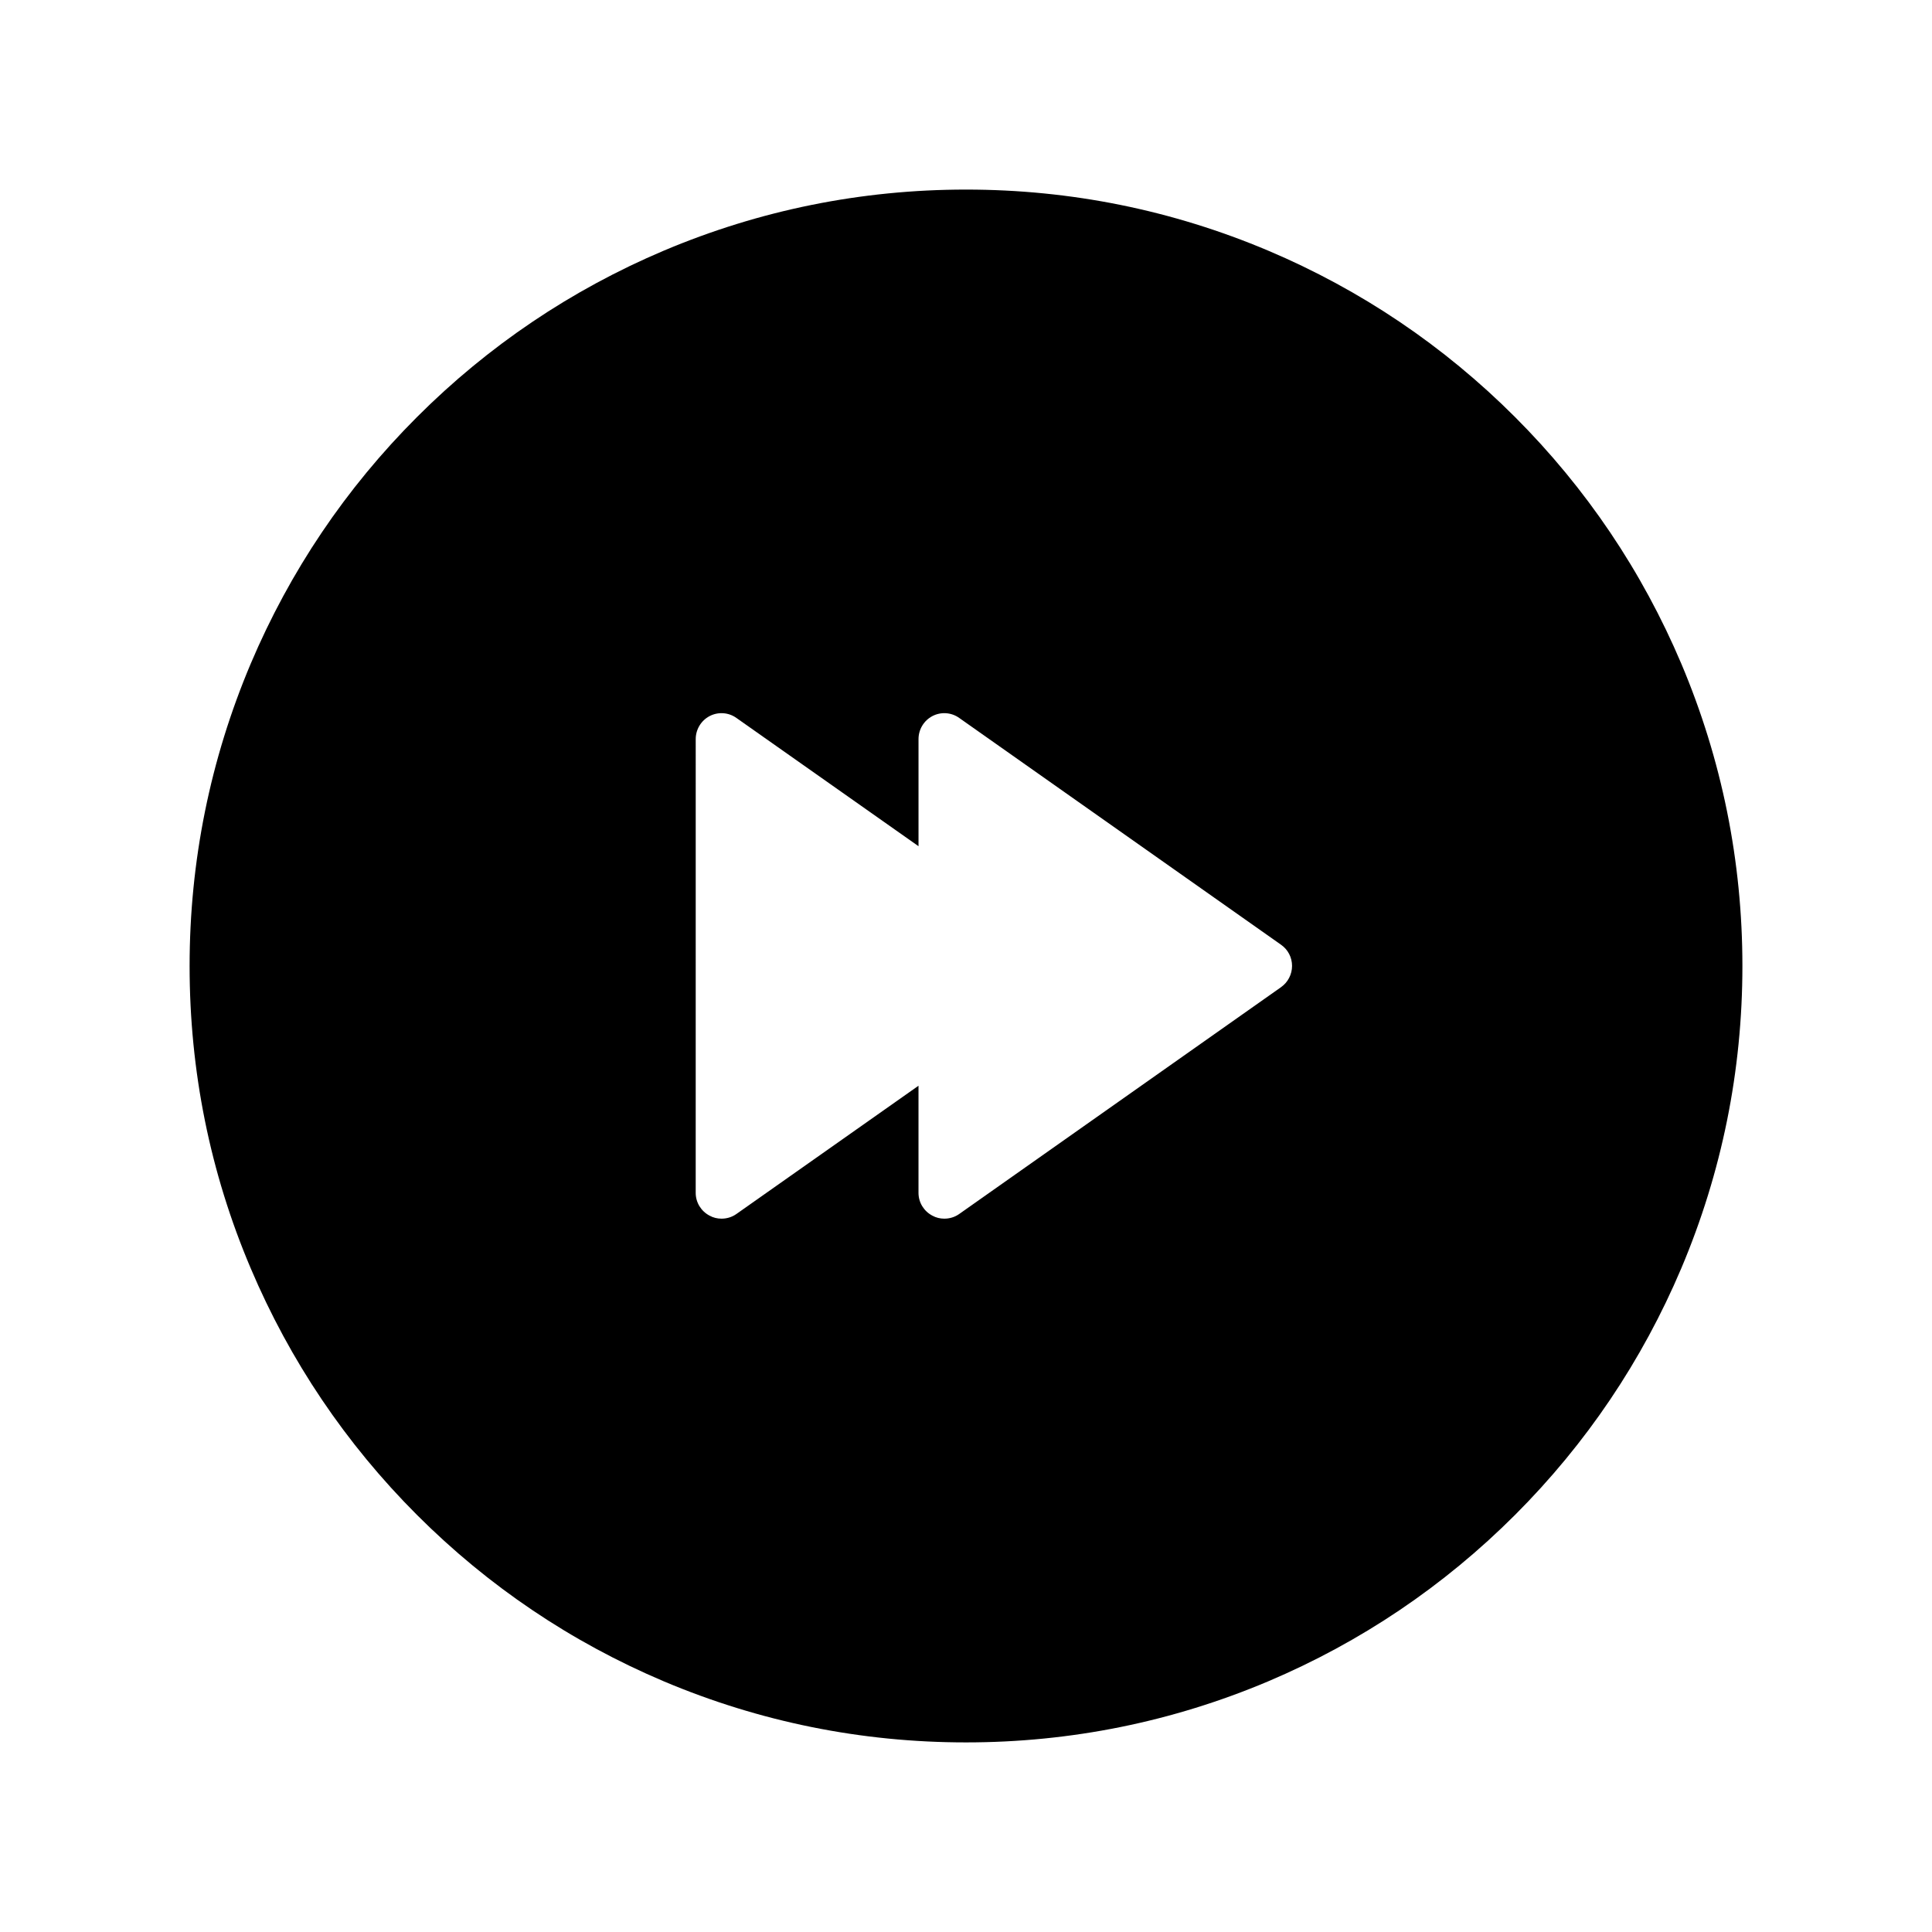
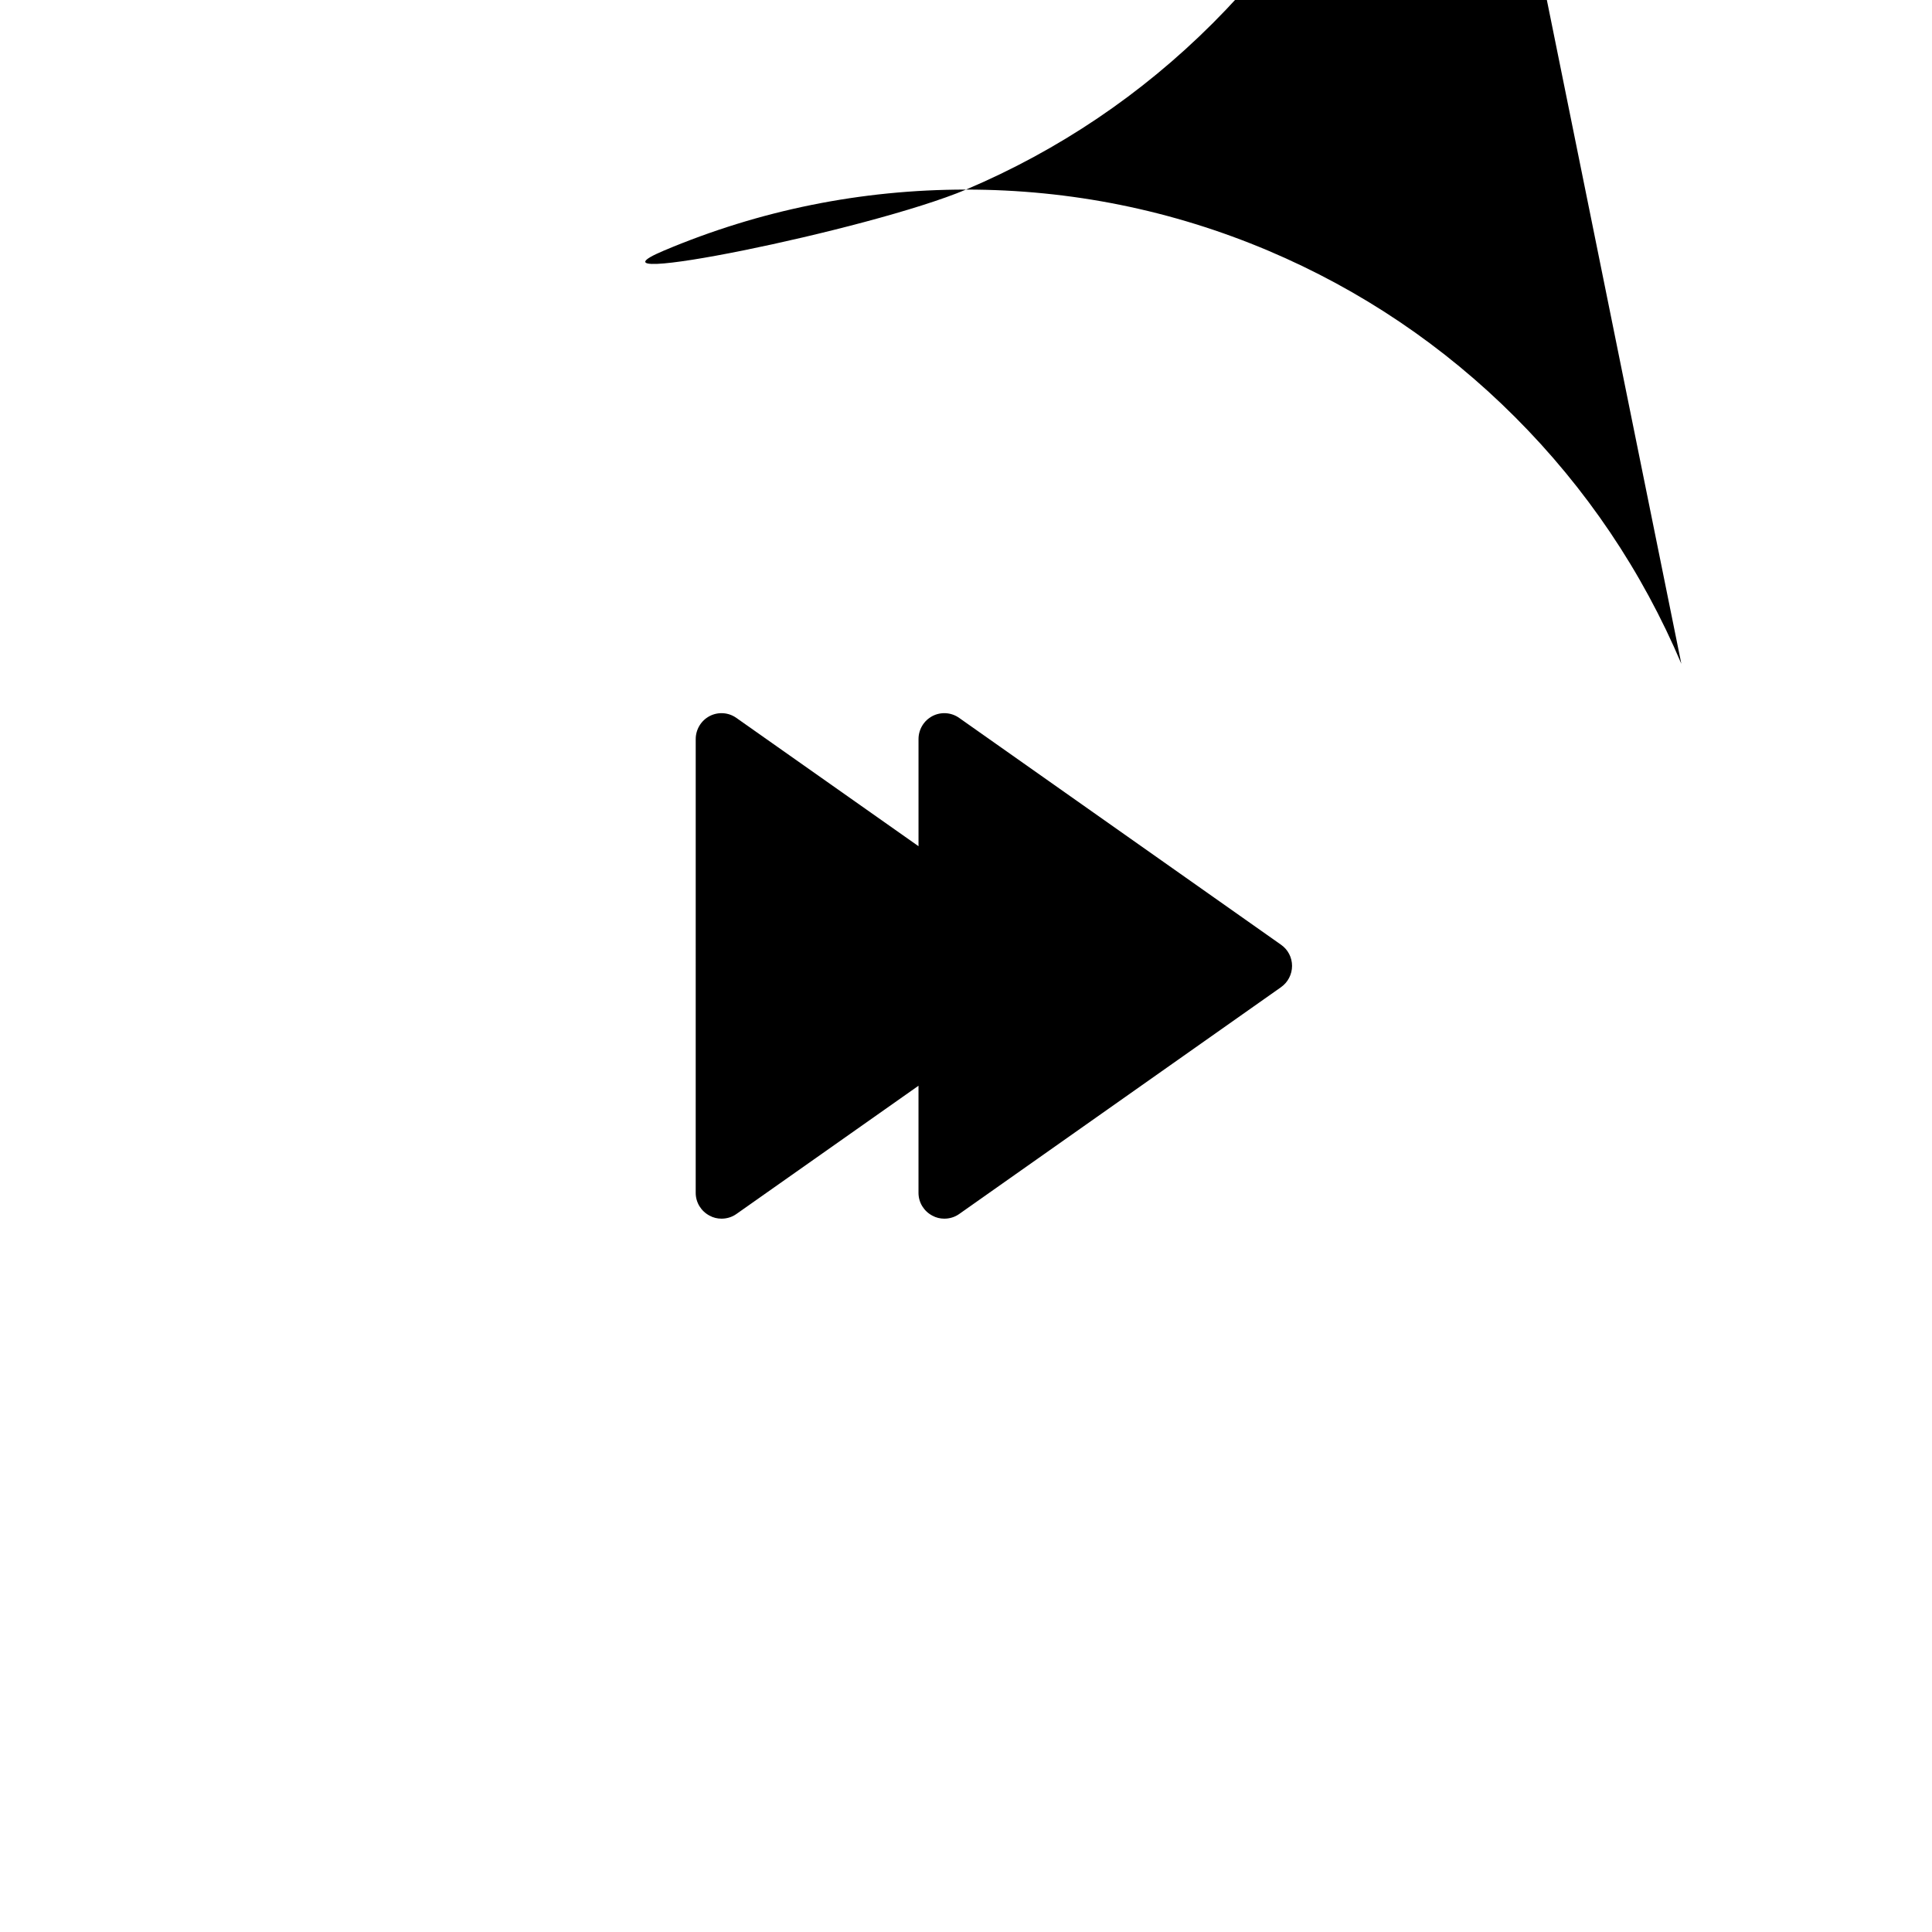
<svg xmlns="http://www.w3.org/2000/svg" fill="#000000" width="800px" height="800px" version="1.1" viewBox="144 144 512 512">
-   <path d="m589.57 319.9c-10.383-24.5-25.191-46.492-44.082-65.387-18.895-18.895-40.887-33.703-65.387-44.082-25.387-10.73-52.301-16.191-80.098-16.191s-54.711 5.461-80.098 16.188c-24.5 10.383-46.492 25.191-65.387 44.082-18.895 18.895-33.703 40.887-44.082 65.387-10.73 25.391-16.191 52.352-16.191 80.102 0 27.797 5.41 54.711 16.188 80.098 10.383 24.5 25.191 46.492 44.082 65.387 18.895 18.895 40.887 33.703 65.387 44.082 25.387 10.727 52.301 16.188 80.098 16.188s54.711-5.461 80.098-16.188c24.5-10.383 46.492-25.191 65.387-44.082 18.895-18.895 33.703-40.887 44.082-65.387 10.727-25.387 16.188-52.301 16.188-80.098 0.004-27.75-5.457-54.711-16.184-80.098zm-106.07 85.703-85.312 60.125c-1.18 0.836-2.559 1.23-3.938 1.23-1.082 0-2.164-0.246-3.148-0.789-2.262-1.18-3.691-3.492-3.691-6.051v-28.387l-48.266 33.996c-1.18 0.836-2.559 1.23-3.938 1.23-1.082 0-2.164-0.246-3.148-0.789-2.262-1.18-3.691-3.492-3.691-6.051l0.004-120.25c0-2.559 1.426-4.922 3.691-6.102 2.262-1.18 5.019-0.984 7.086 0.492l48.266 33.996v-28.387c0-2.559 1.426-4.922 3.691-6.102 2.262-1.18 5.019-0.984 7.086 0.492l85.312 60.121c1.82 1.277 2.902 3.344 2.902 5.609-0.004 2.215-1.086 4.332-2.906 5.609z" />
+   <path d="m589.57 319.9c-10.383-24.5-25.191-46.492-44.082-65.387-18.895-18.895-40.887-33.703-65.387-44.082-25.387-10.73-52.301-16.191-80.098-16.191s-54.711 5.461-80.098 16.188s54.711-5.461 80.098-16.188c24.5-10.383 46.492-25.191 65.387-44.082 18.895-18.895 33.703-40.887 44.082-65.387 10.727-25.387 16.188-52.301 16.188-80.098 0.004-27.75-5.457-54.711-16.184-80.098zm-106.07 85.703-85.312 60.125c-1.18 0.836-2.559 1.23-3.938 1.23-1.082 0-2.164-0.246-3.148-0.789-2.262-1.18-3.691-3.492-3.691-6.051v-28.387l-48.266 33.996c-1.18 0.836-2.559 1.23-3.938 1.23-1.082 0-2.164-0.246-3.148-0.789-2.262-1.18-3.691-3.492-3.691-6.051l0.004-120.25c0-2.559 1.426-4.922 3.691-6.102 2.262-1.18 5.019-0.984 7.086 0.492l48.266 33.996v-28.387c0-2.559 1.426-4.922 3.691-6.102 2.262-1.18 5.019-0.984 7.086 0.492l85.312 60.121c1.82 1.277 2.902 3.344 2.902 5.609-0.004 2.215-1.086 4.332-2.906 5.609z" />
</svg>